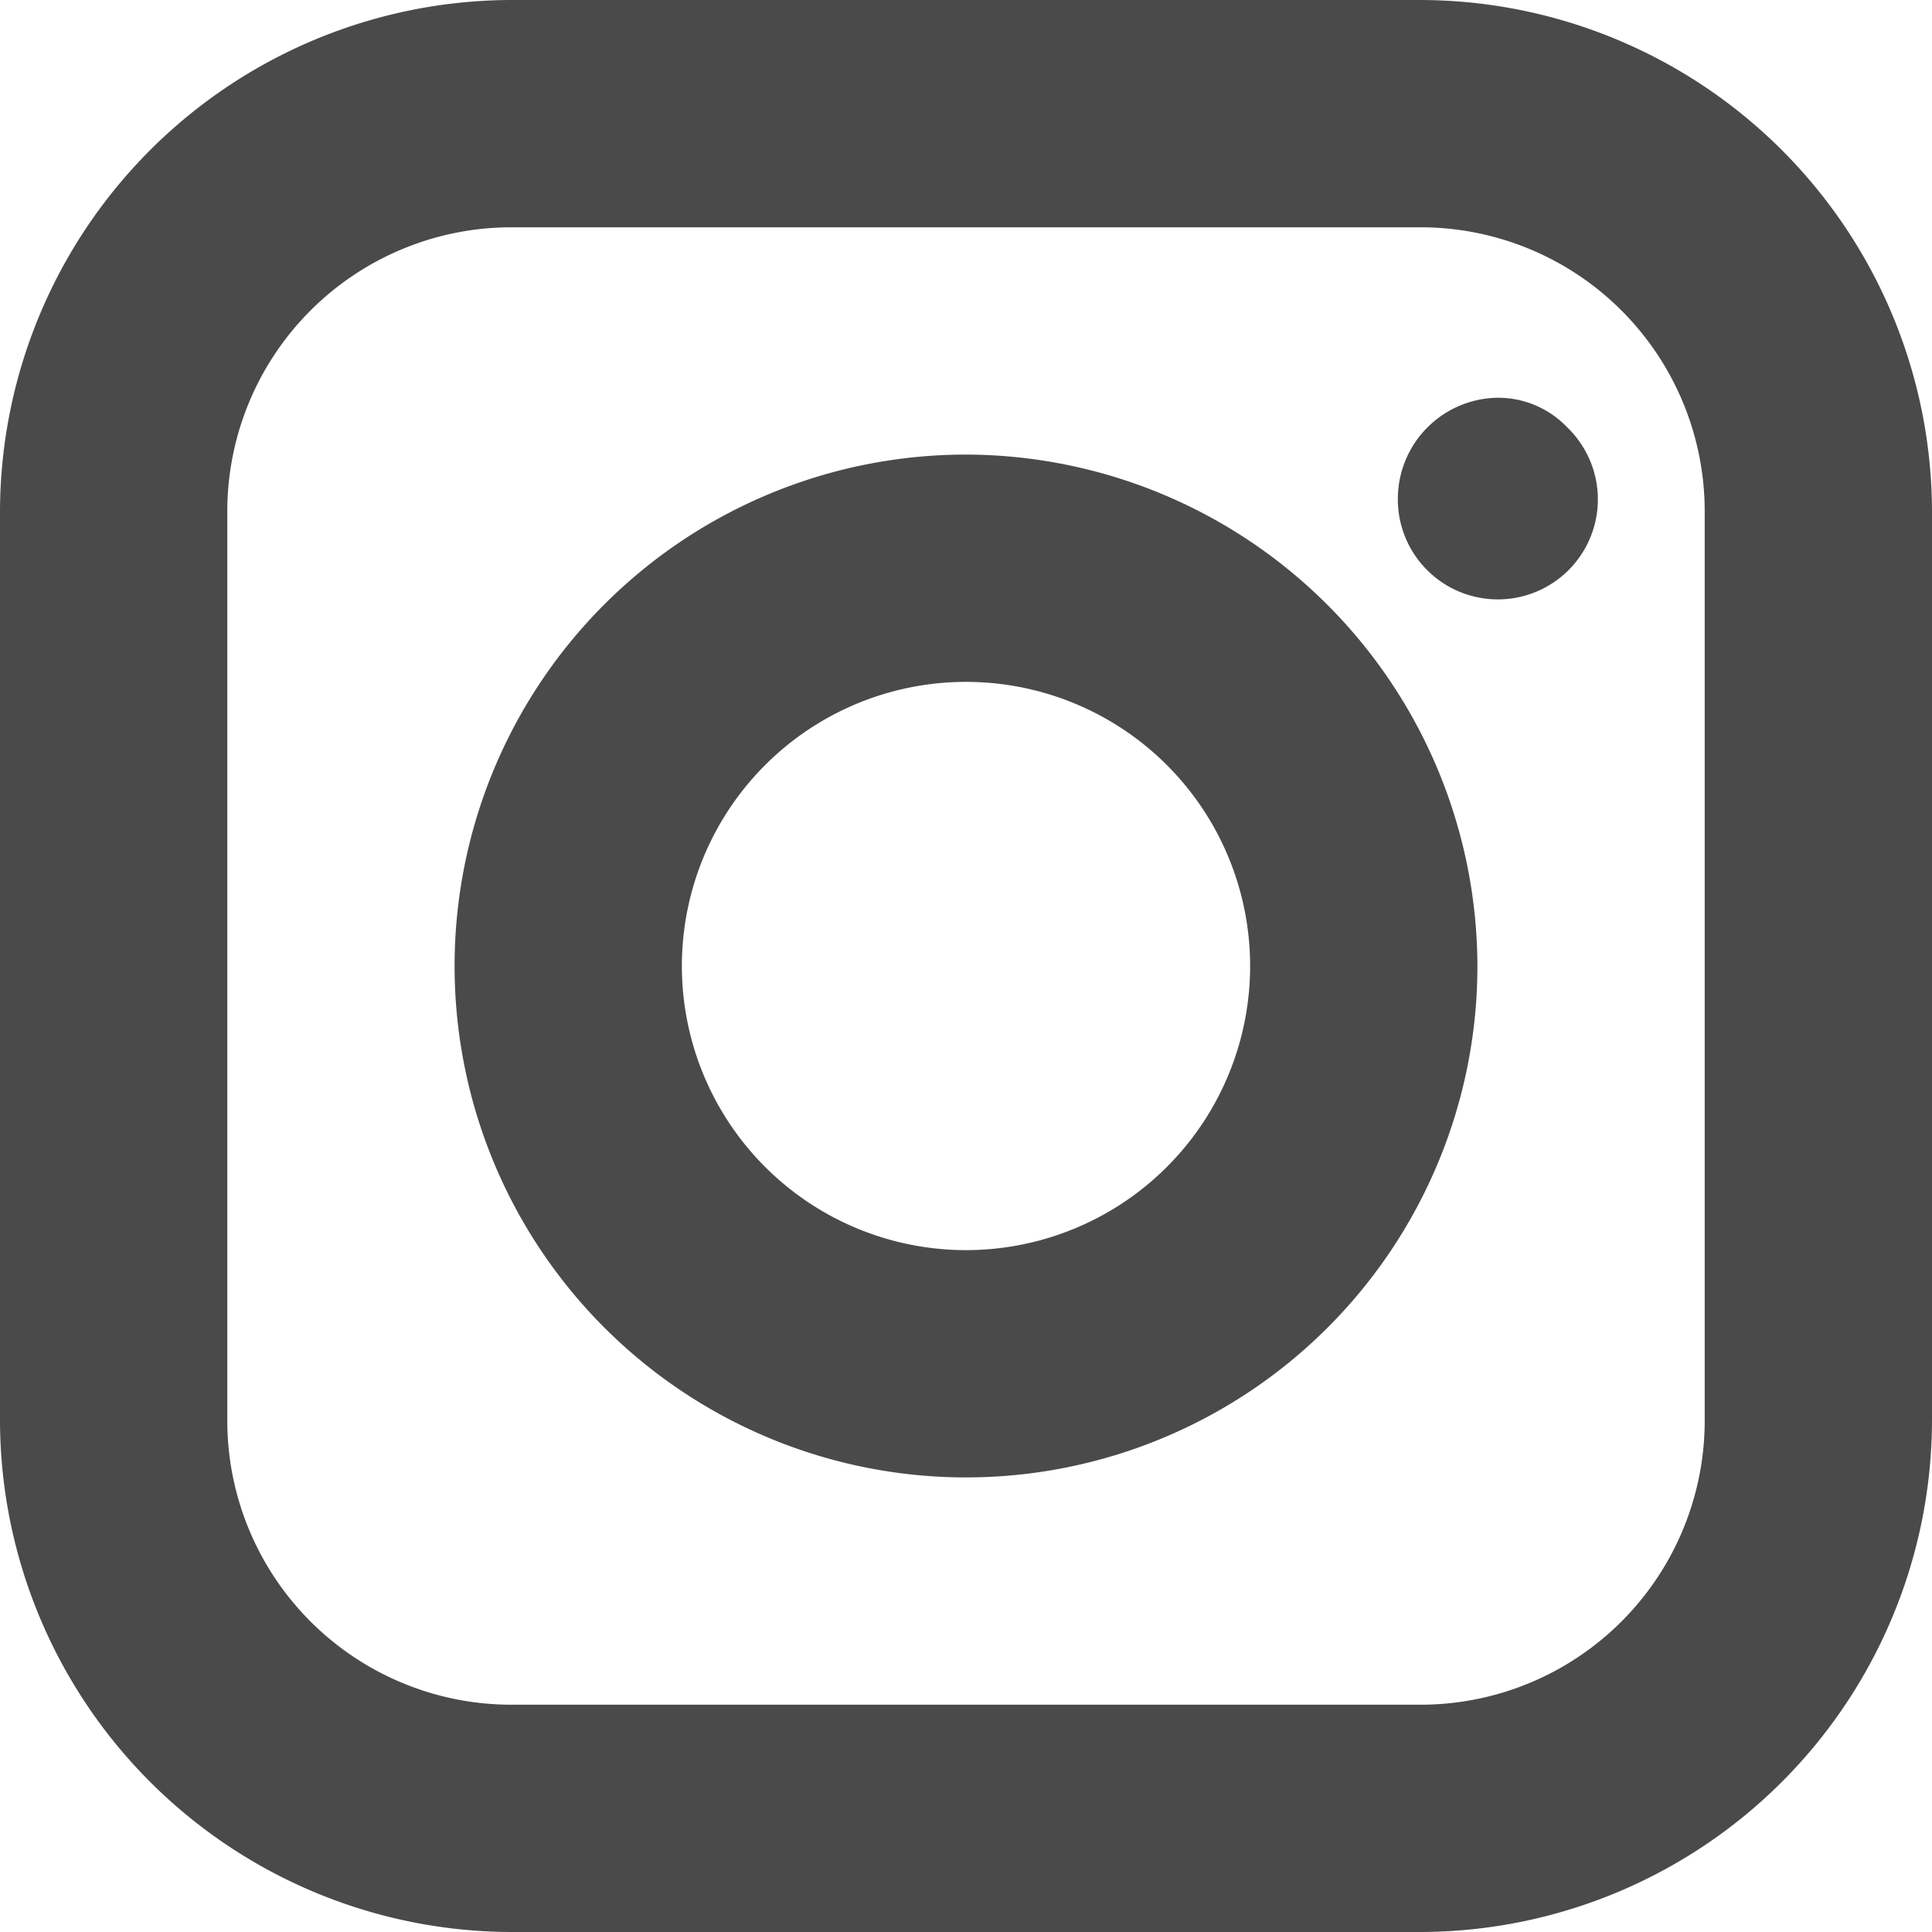
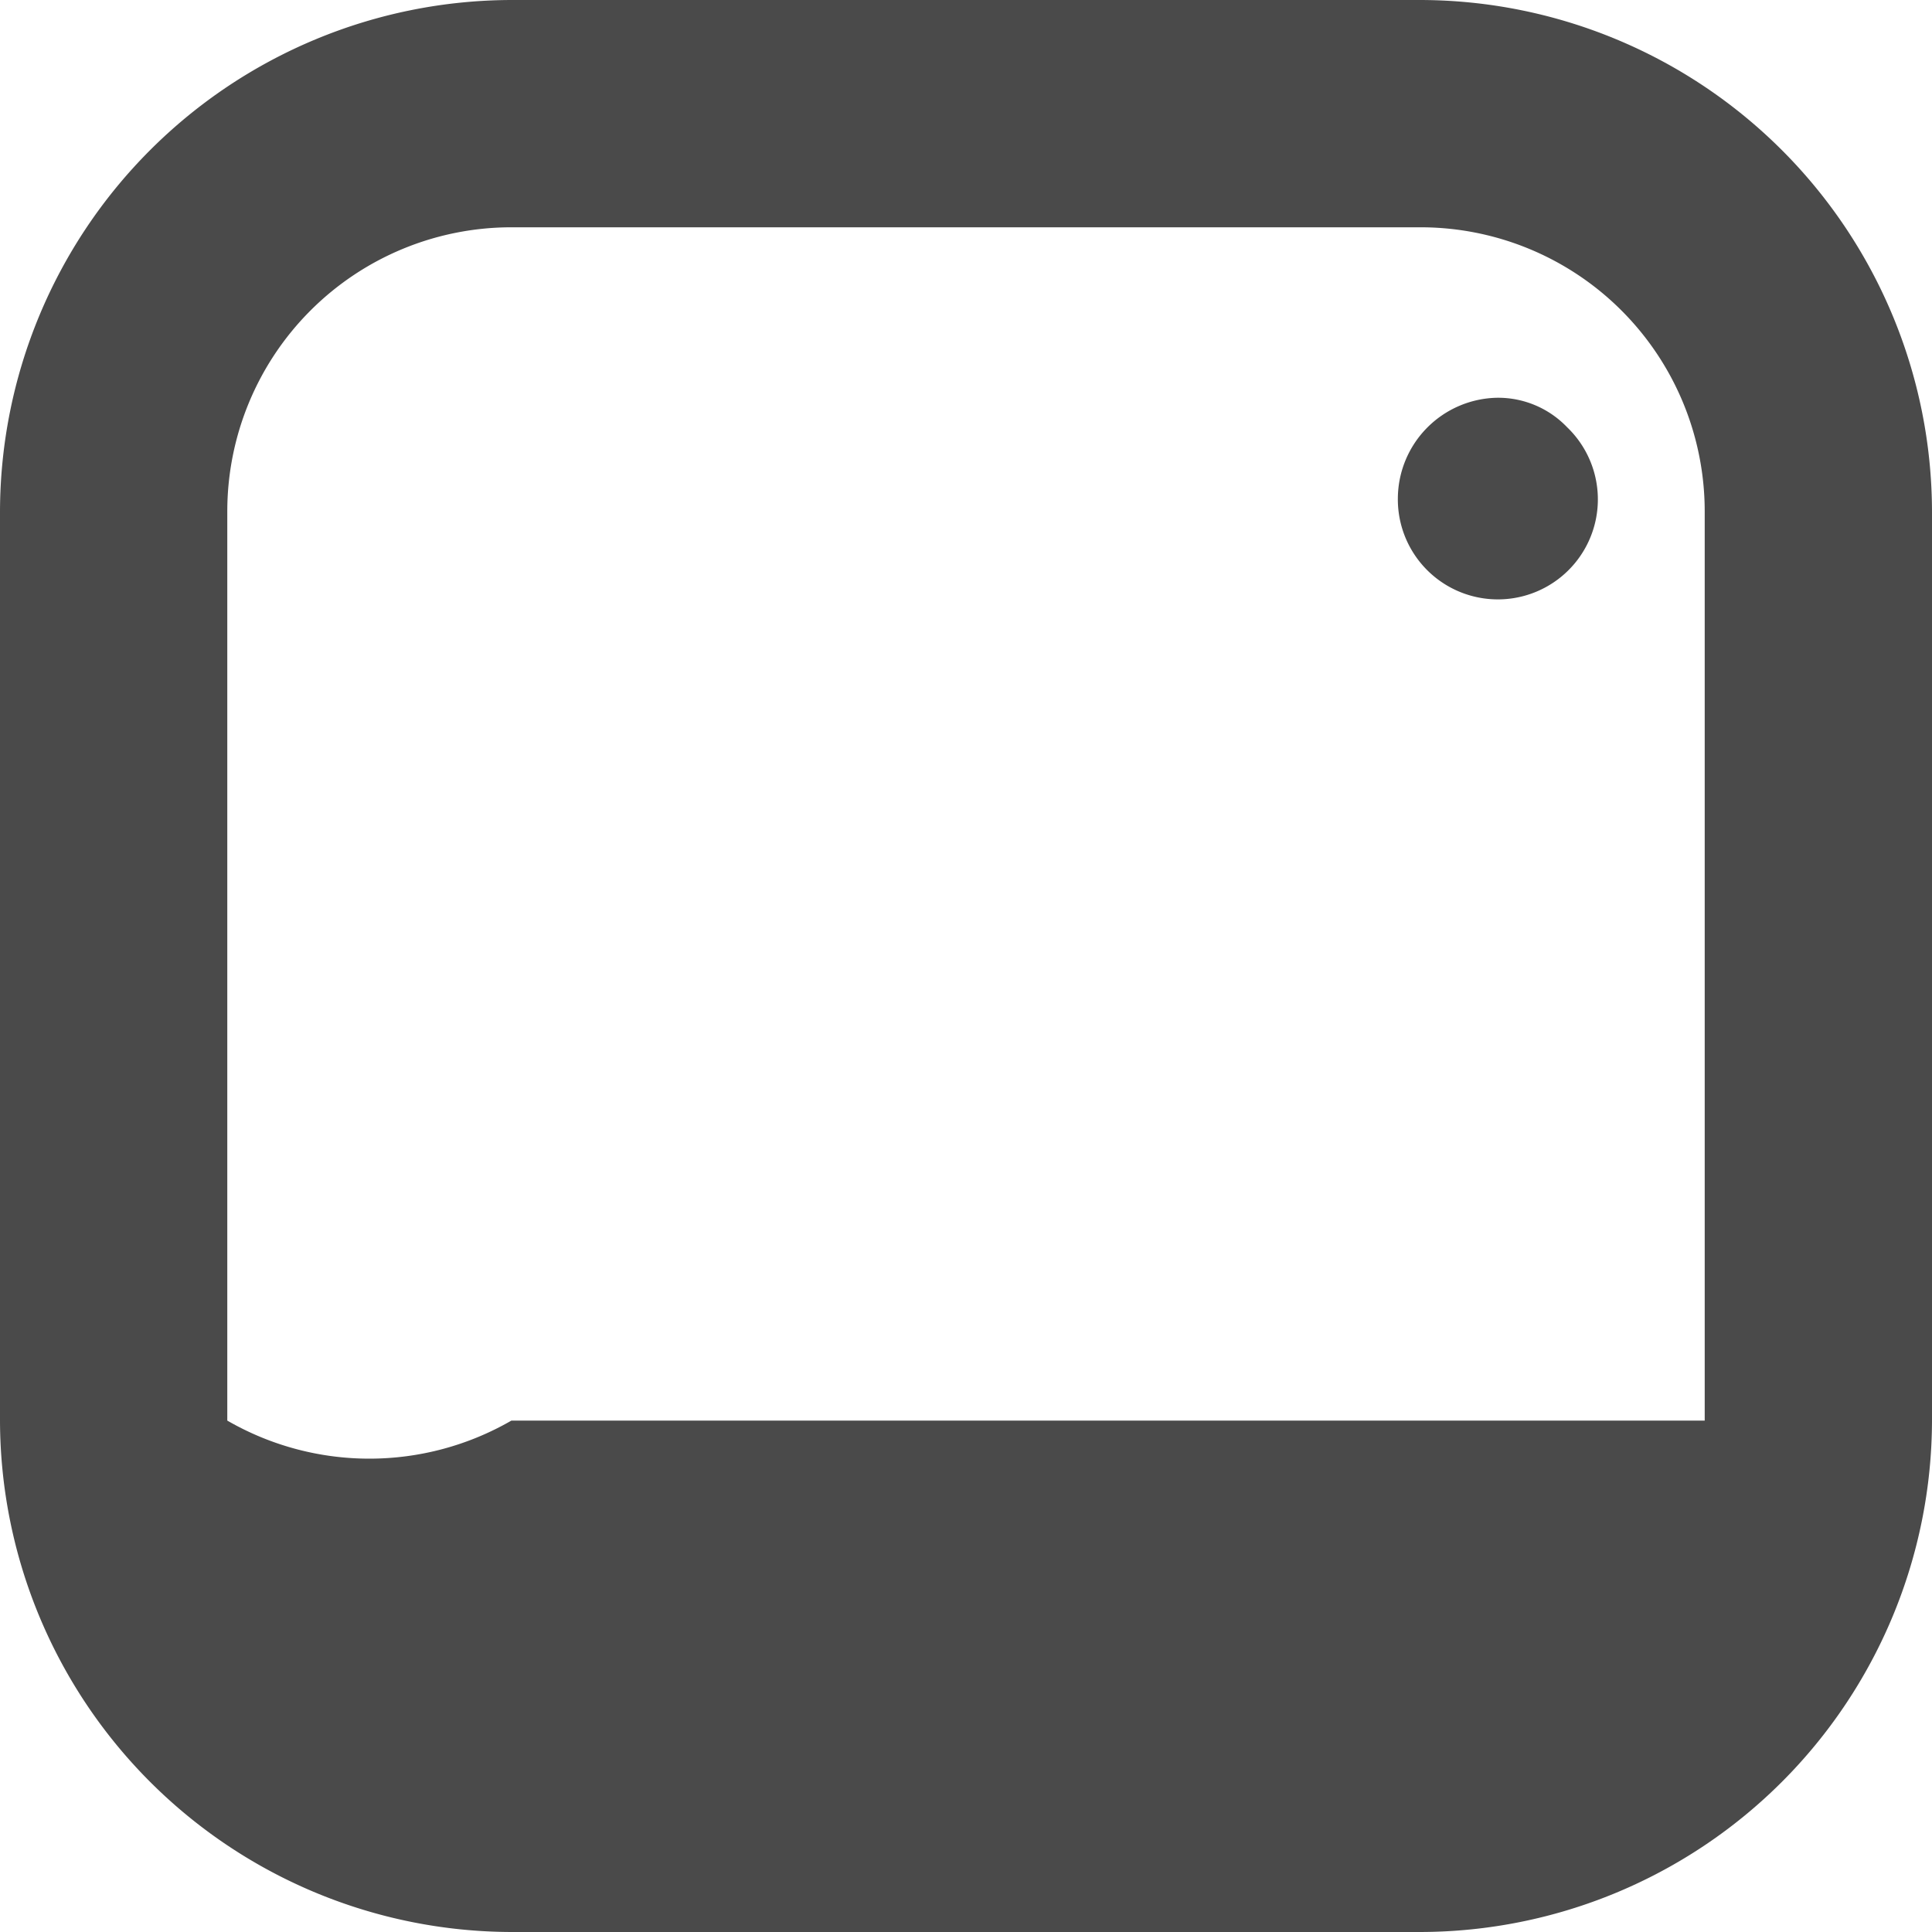
<svg xmlns="http://www.w3.org/2000/svg" id="Layer_1" data-name="Layer 1" viewBox="0 0 17 17">
  <defs>
    <style>
      .cls-1 {
        fill: #4a4a4a;
      }
    </style>
  </defs>
-   <path class="cls-1" d="M12-.5H4A4.51,4.51,0,0,0-.5,4v8A4.51,4.51,0,0,0,4,16.5h8A4.51,4.51,0,0,0,16.5,12V4A4.51,4.51,0,0,0,12-.5ZM14.5,12A2.5,2.5,0,0,1,12,14.5H4A2.5,2.5,0,0,1,1.5,12V4A2.5,2.5,0,0,1,4,1.5h8A2.5,2.5,0,0,1,14.5,4Z" transform="translate(0.5 0.5)" />
-   <path class="cls-1" d="M8,3.5A4.5,4.5,0,1,0,12.5,8,4.51,4.51,0,0,0,8,3.5Zm0,7A2.5,2.5,0,1,1,10.5,8,2.5,2.5,0,0,1,8,10.5Z" transform="translate(0.5 0.5)" />
+   <path class="cls-1" d="M12-.5H4A4.51,4.51,0,0,0-.5,4v8A4.51,4.51,0,0,0,4,16.5h8A4.51,4.51,0,0,0,16.5,12V4A4.51,4.51,0,0,0,12-.5ZM14.5,12H4A2.5,2.5,0,0,1,1.5,12V4A2.5,2.5,0,0,1,4,1.5h8A2.5,2.5,0,0,1,14.5,4Z" transform="translate(0.5 0.5)" />
  <path class="cls-1" d="M12.67,3a.89.89,0,0,0-.87.88.88.88,0,1,0,1.49-.62A.84.84,0,0,0,12.67,3Z" transform="translate(0.5 0.5)" />
</svg>